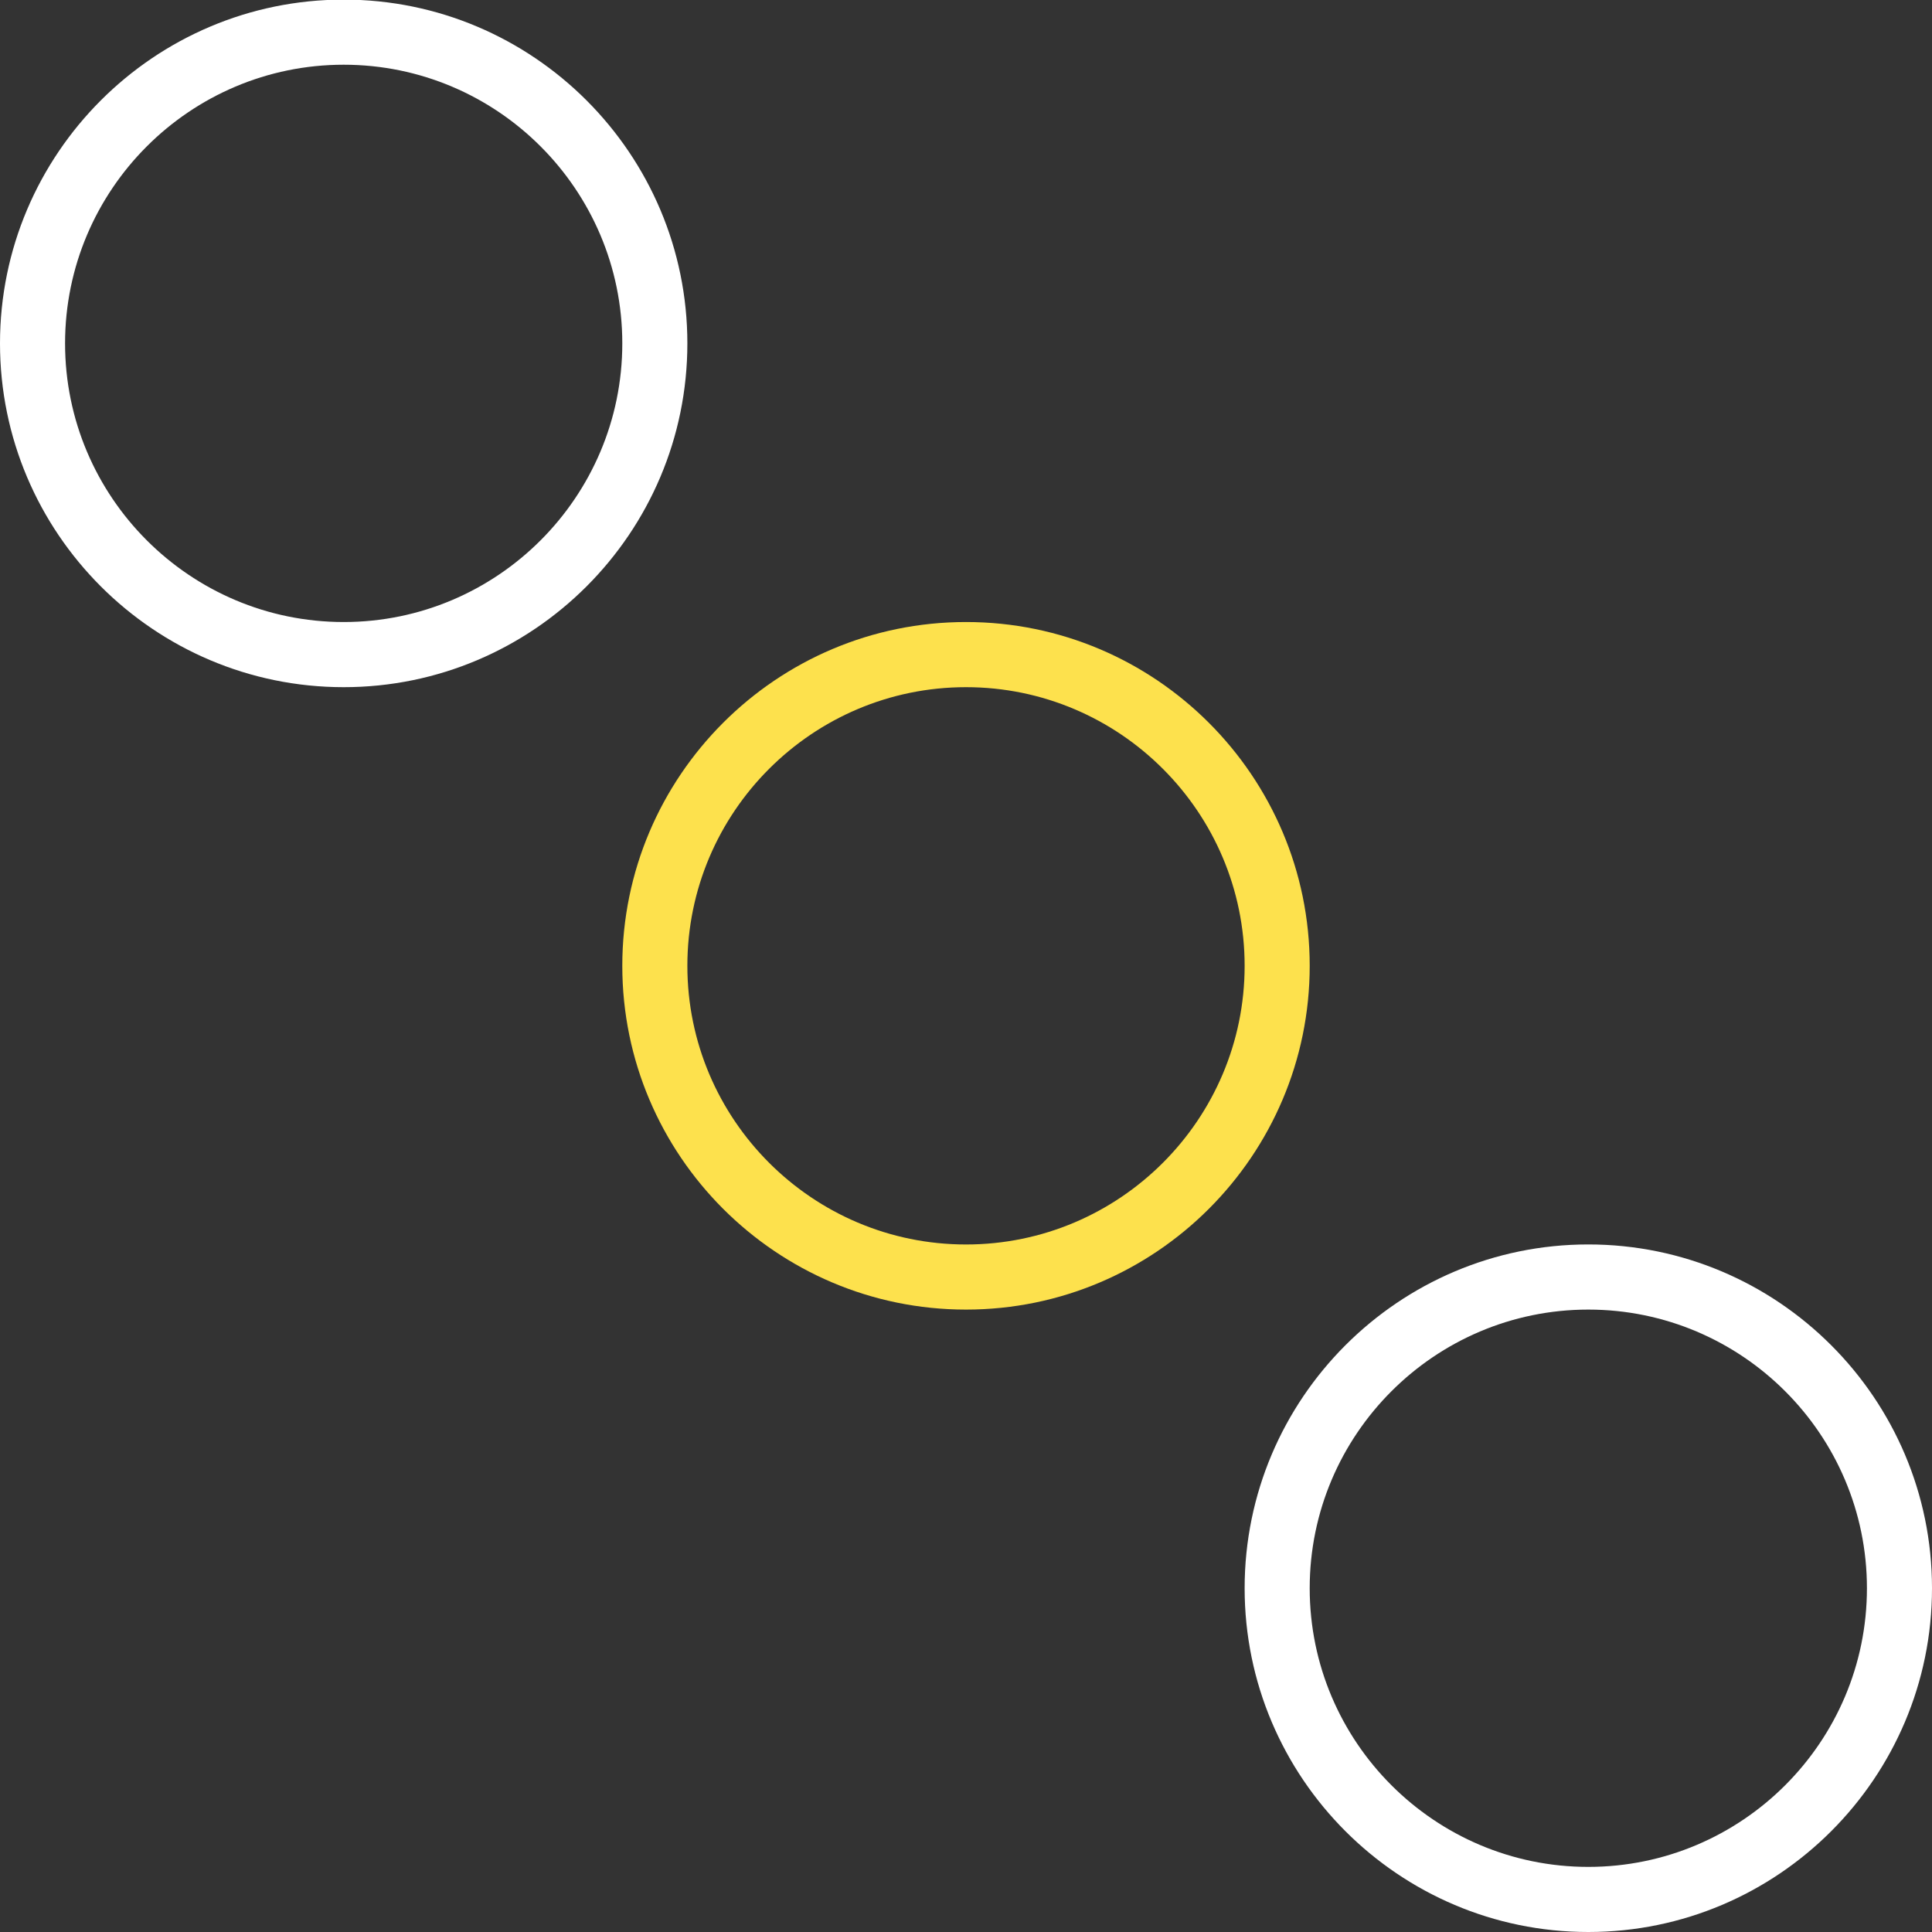
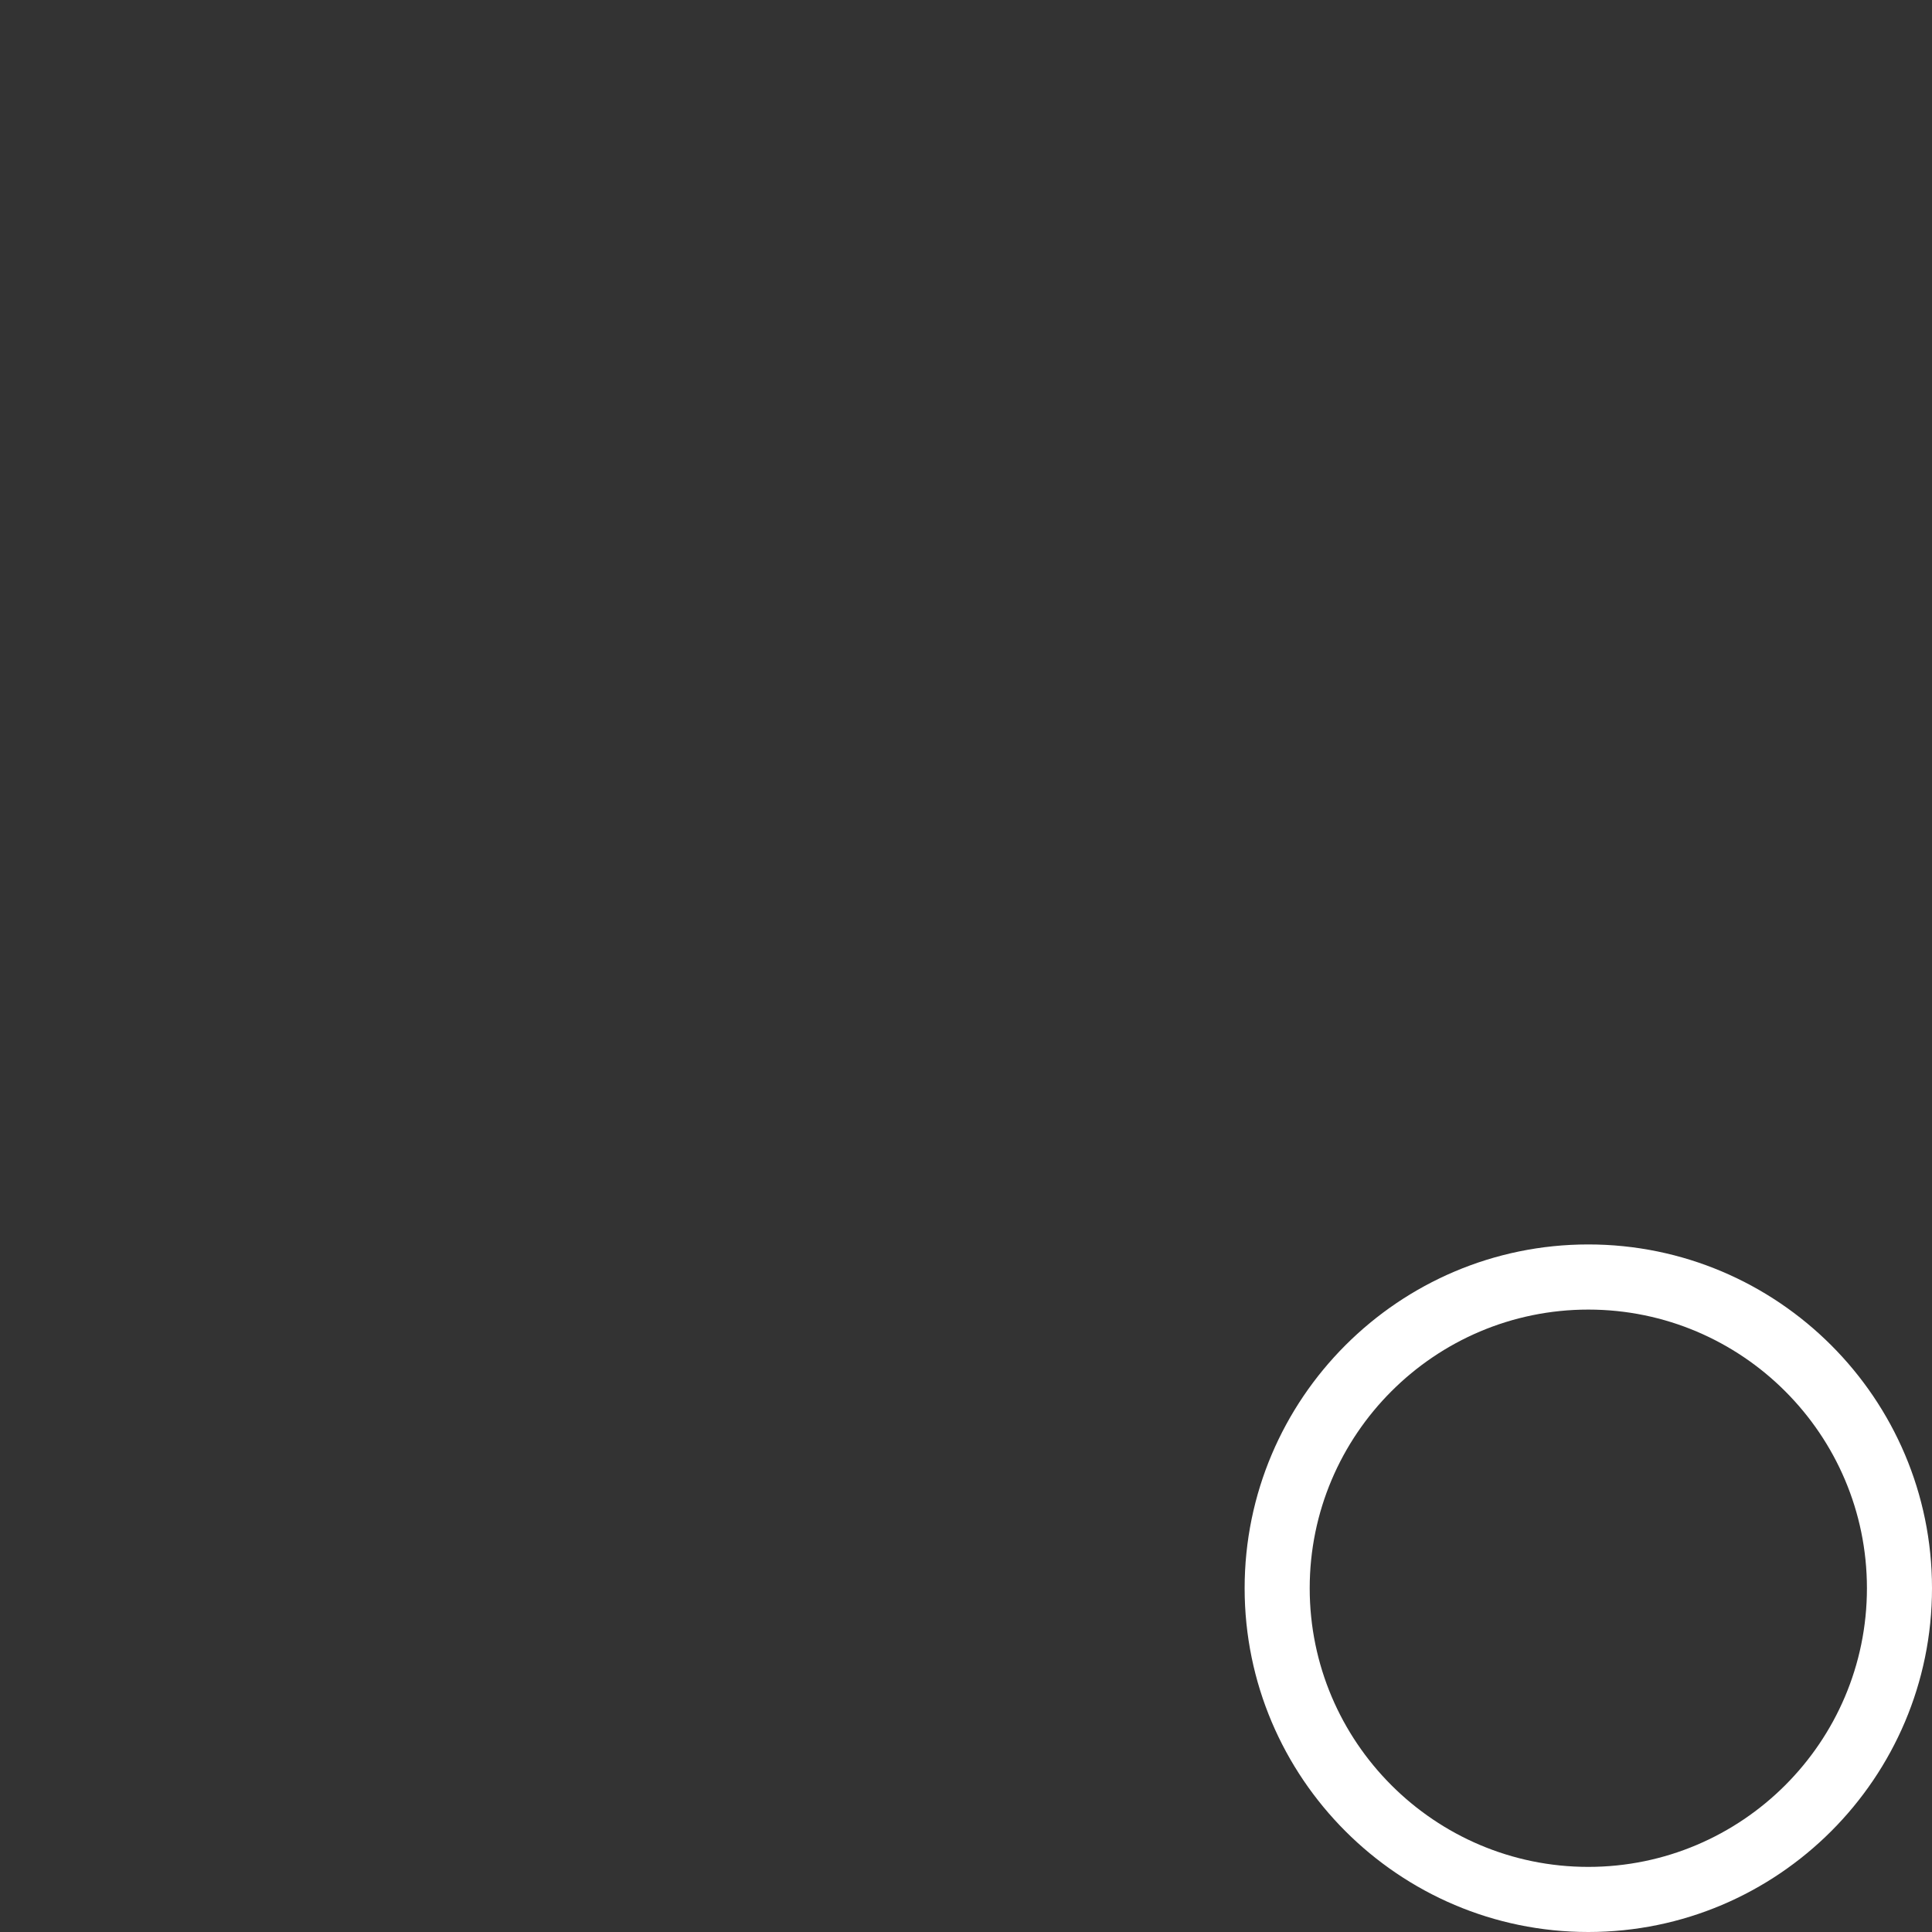
<svg xmlns="http://www.w3.org/2000/svg" width="50" height="50" viewBox="0 0 50 50" fill="none">
  <rect x="0" y="0" width="50" height="50" fill="#333333" stroke="none" />
  <path d="M33.895 41.103C33.895 37.127 37.13 33.892 41.105 33.892C45.081 33.892 48.316 37.127 48.316 41.103C48.316 45.081 45.081 48.315 41.105 48.315C37.129 48.315 33.895 45.081 33.895 41.103ZM41.105 32.206C36.201 32.206 32.211 36.198 32.211 41.103C32.211 46.008 36.201 50 41.105 50C46.01 50 50 46.008 50 41.103C50 36.198 46.01 32.206 41.105 32.206Z" fill="white" />
-   <path d="M25 32.207C21.024 32.207 17.789 28.971 17.789 24.995C17.789 21.019 21.024 17.784 25 17.784C28.976 17.784 32.211 21.019 32.211 24.995C32.211 28.971 28.976 32.207 25 32.207ZM25 16.098C20.095 16.098 16.105 20.09 16.105 24.995C16.105 29.9 20.095 33.892 25 33.892C29.905 33.892 33.895 29.9 33.895 24.995C33.895 20.09 29.905 16.098 25 16.098Z" fill="#FDE14D" />
-   <path d="M8.895 16.098C4.919 16.098 1.684 12.863 1.684 8.887C1.684 4.909 4.919 1.675 8.895 1.675C12.87 1.675 16.105 4.909 16.105 8.887C16.105 12.863 12.87 16.098 8.895 16.098ZM8.895 -0.01C3.99 -0.01 0 3.982 0 8.887C0 13.792 3.99 17.784 8.895 17.784C13.799 17.784 17.789 13.792 17.789 8.887C17.789 3.982 13.799 -0.01 8.895 -0.01Z" fill="white" />
</svg>